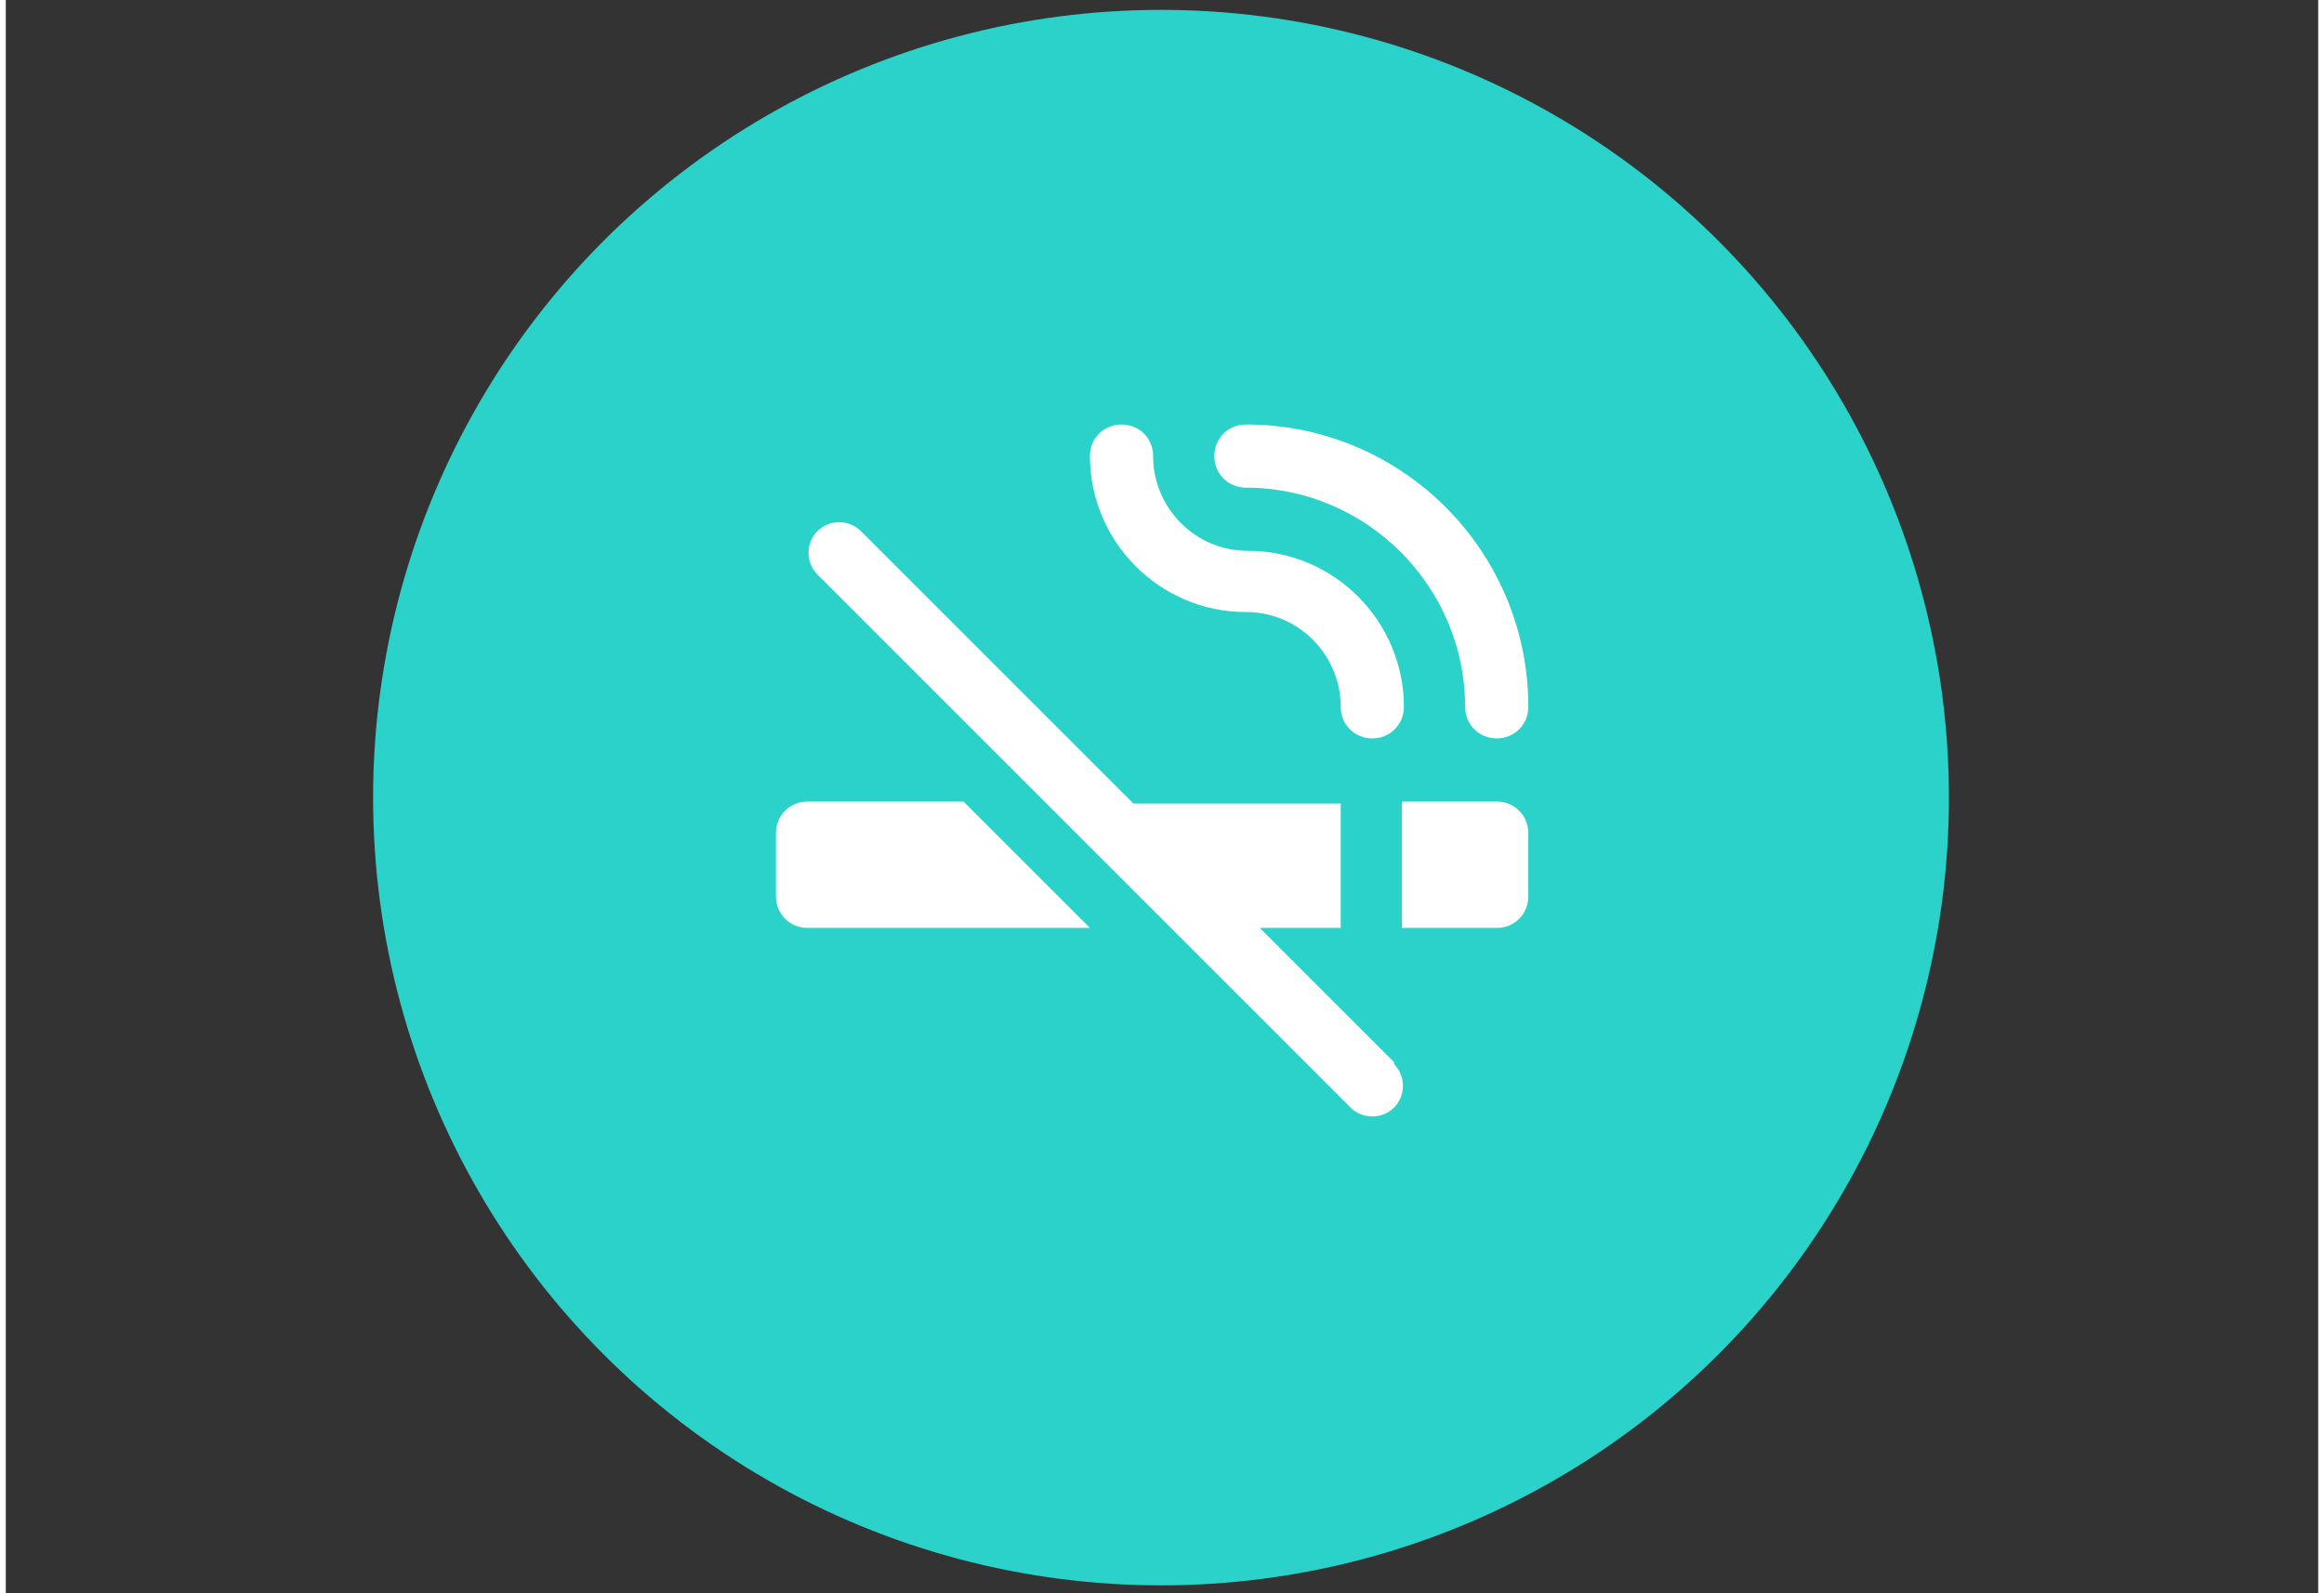
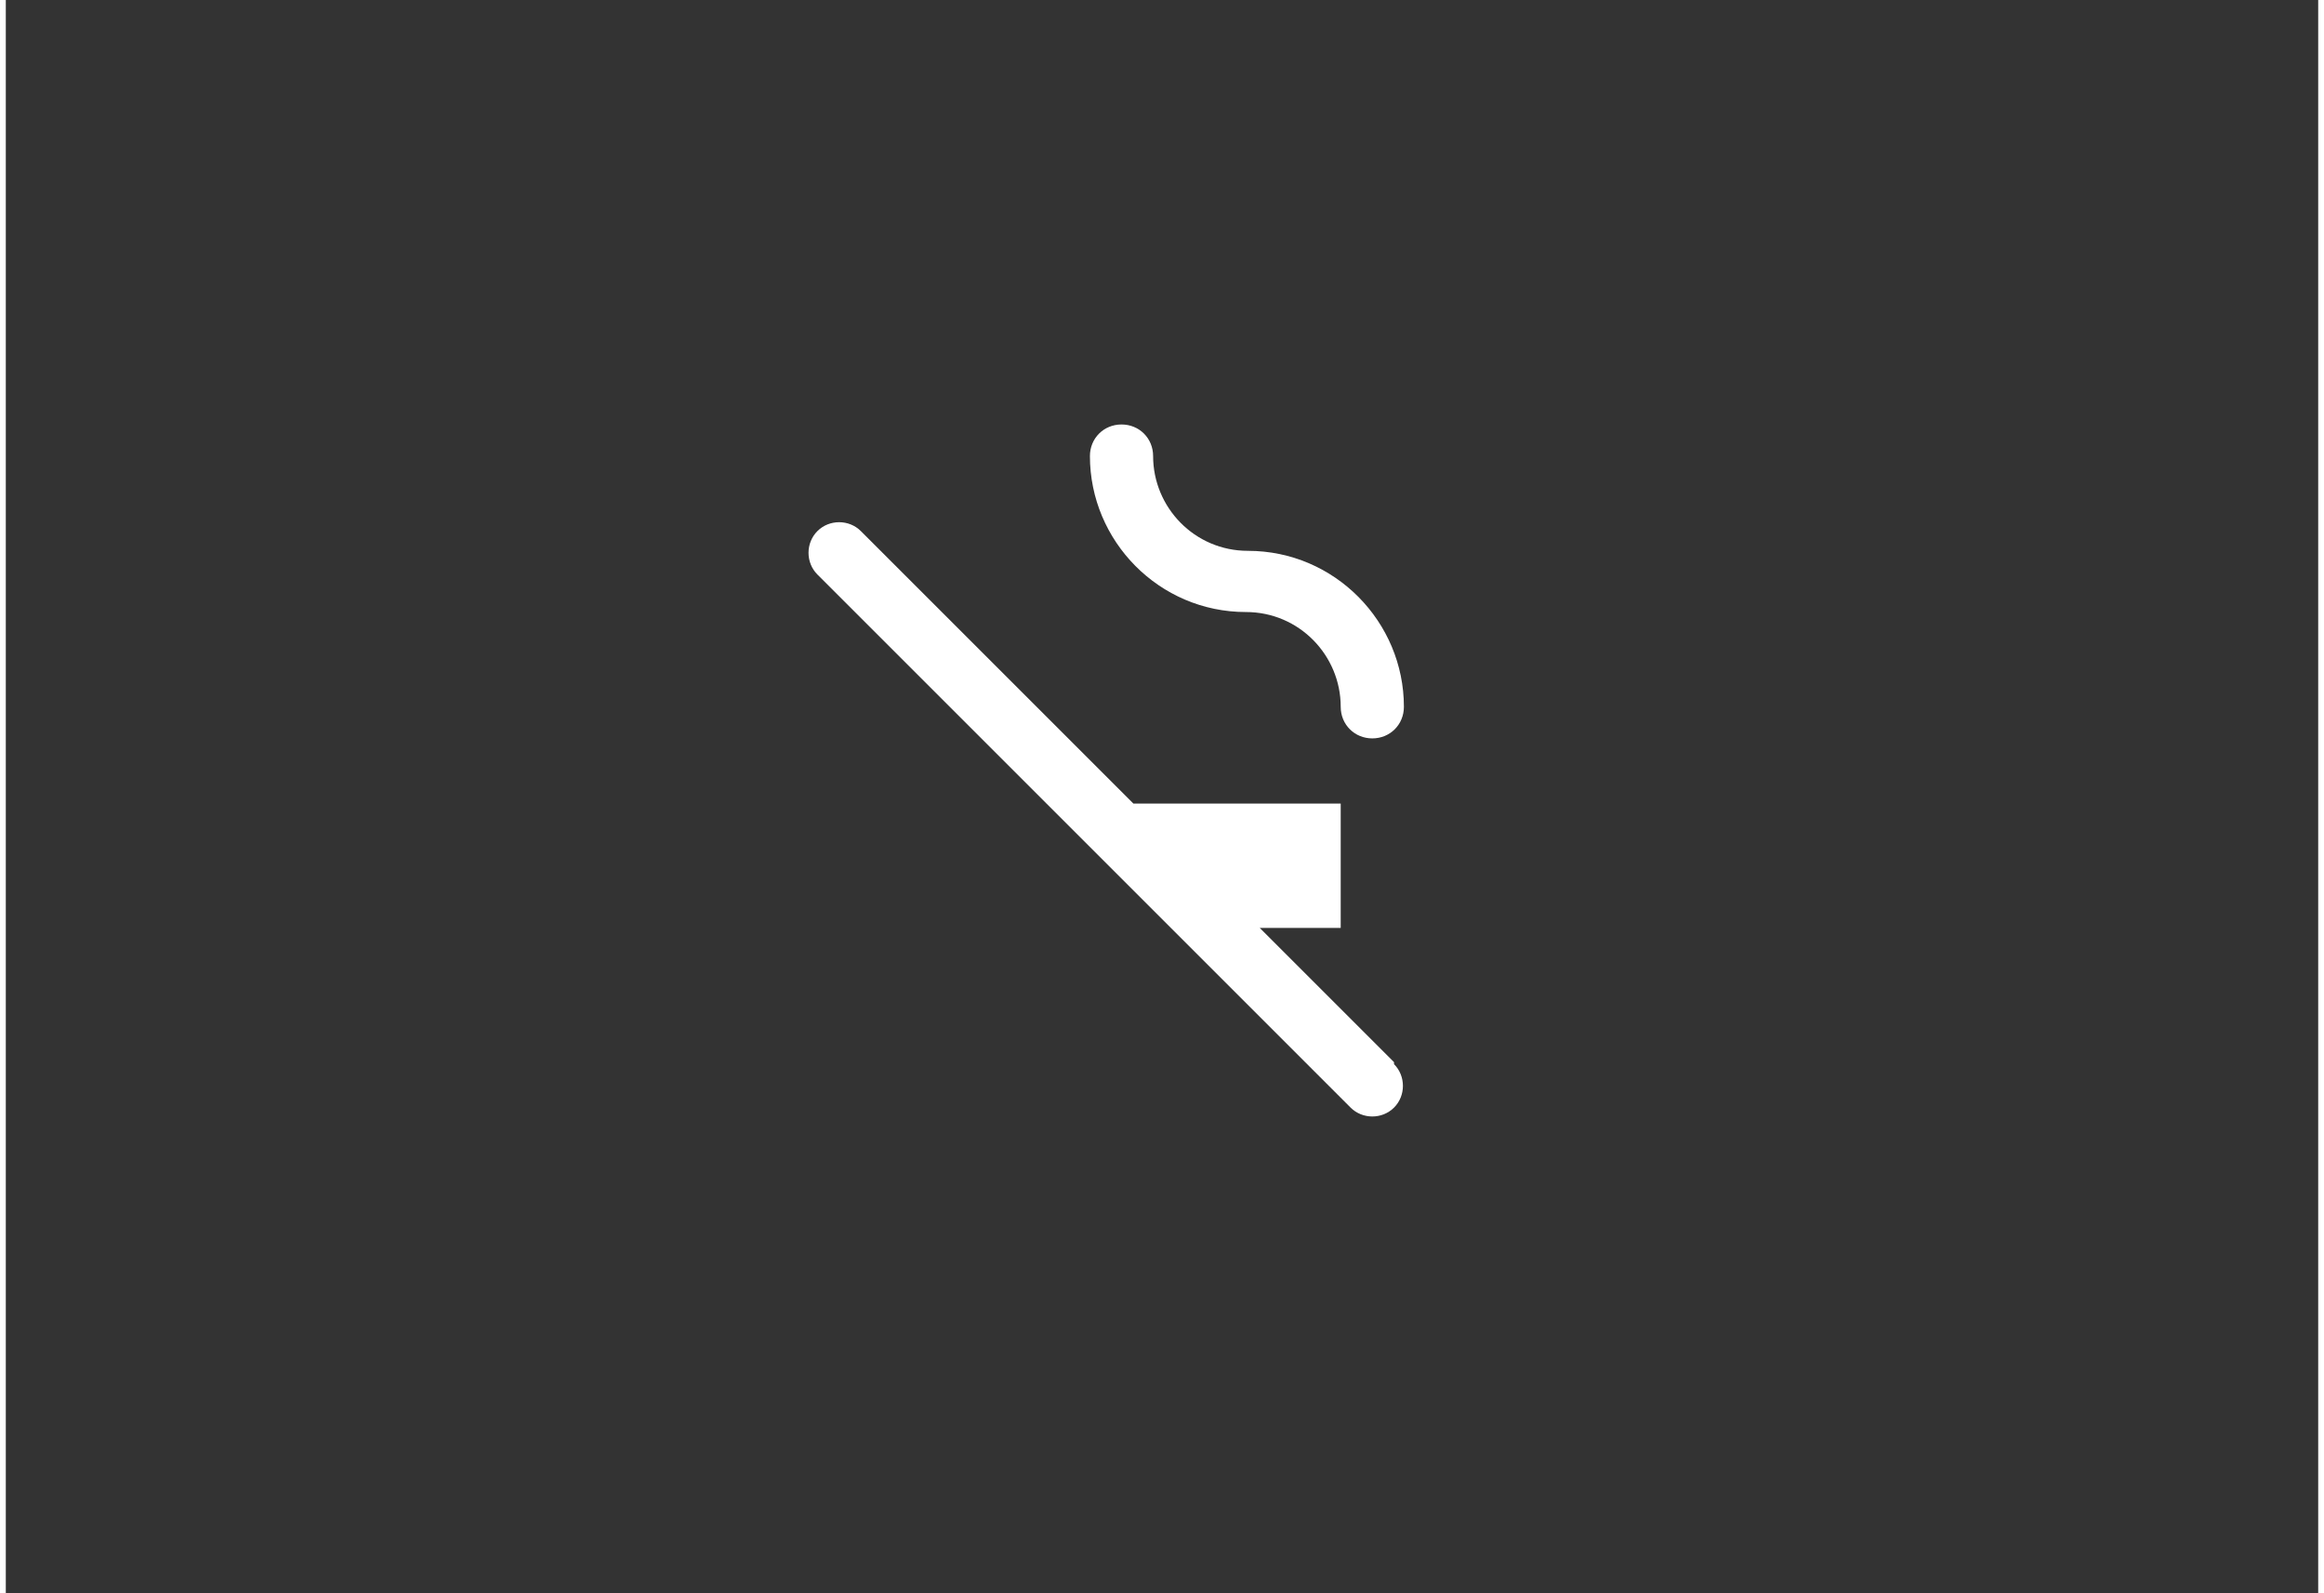
<svg xmlns="http://www.w3.org/2000/svg" id="Ebene_1" version="1.1" viewBox="0 0 117.1 80.7" width="140" height="96">
  <rect x="0" y="0" width="117.1" height="80.7" fill="#333333" stroke="none" />
  <defs>
    <style>
      .st0 {
        fill: #2ad2c9;
      }

      .st1 {
        fill: #fff;
      }
    </style>
  </defs>
-   <circle class="st0" cx="58.5" cy="40.4" r="39.9" />
  <g>
    <path class="st1" d="M69.2,37.4c-.9,0-1.6-.7-1.6-1.6,0-2.6-2.1-4.8-4.8-4.8-4.4,0-7.9-3.6-7.9-7.9,0-.9.7-1.6,1.6-1.6s1.6.7,1.6,1.6c0,2.6,2.1,4.8,4.8,4.8,4.4,0,7.9,3.6,7.9,7.9,0,.9-.7,1.6-1.6,1.6Z" />
-     <path class="st1" d="M75.5,37.4c-.9,0-1.6-.7-1.6-1.6,0-6.1-5-11.1-11.1-11.1-.9,0-1.6-.7-1.6-1.6s.7-1.6,1.6-1.6c7.9,0,14.3,6.4,14.3,14.3,0,.9-.7,1.6-1.6,1.6Z" />
-     <path class="st1" d="M48.5,40.6h-7.9c-.9,0-1.6.7-1.6,1.6v3.2c0,.9.7,1.6,1.6,1.6h14.3l-6.3-6.3Z" />
-     <path class="st1" d="M70.7,40.6h4.8c.9,0,1.6.7,1.6,1.6v3.2c0,.9-.7,1.6-1.6,1.6h-4.8v-6.3Z" />
    <path class="st1" d="M70.3,53.8l-6.8-6.8h4.1v-6.3h-10.5l-13.8-13.8c-.6-.6-1.6-.6-2.2,0-.6.6-.6,1.6,0,2.2l27,27c.6.6,1.6.6,2.2,0,.6-.6.6-1.6,0-2.2Z" />
  </g>
</svg>